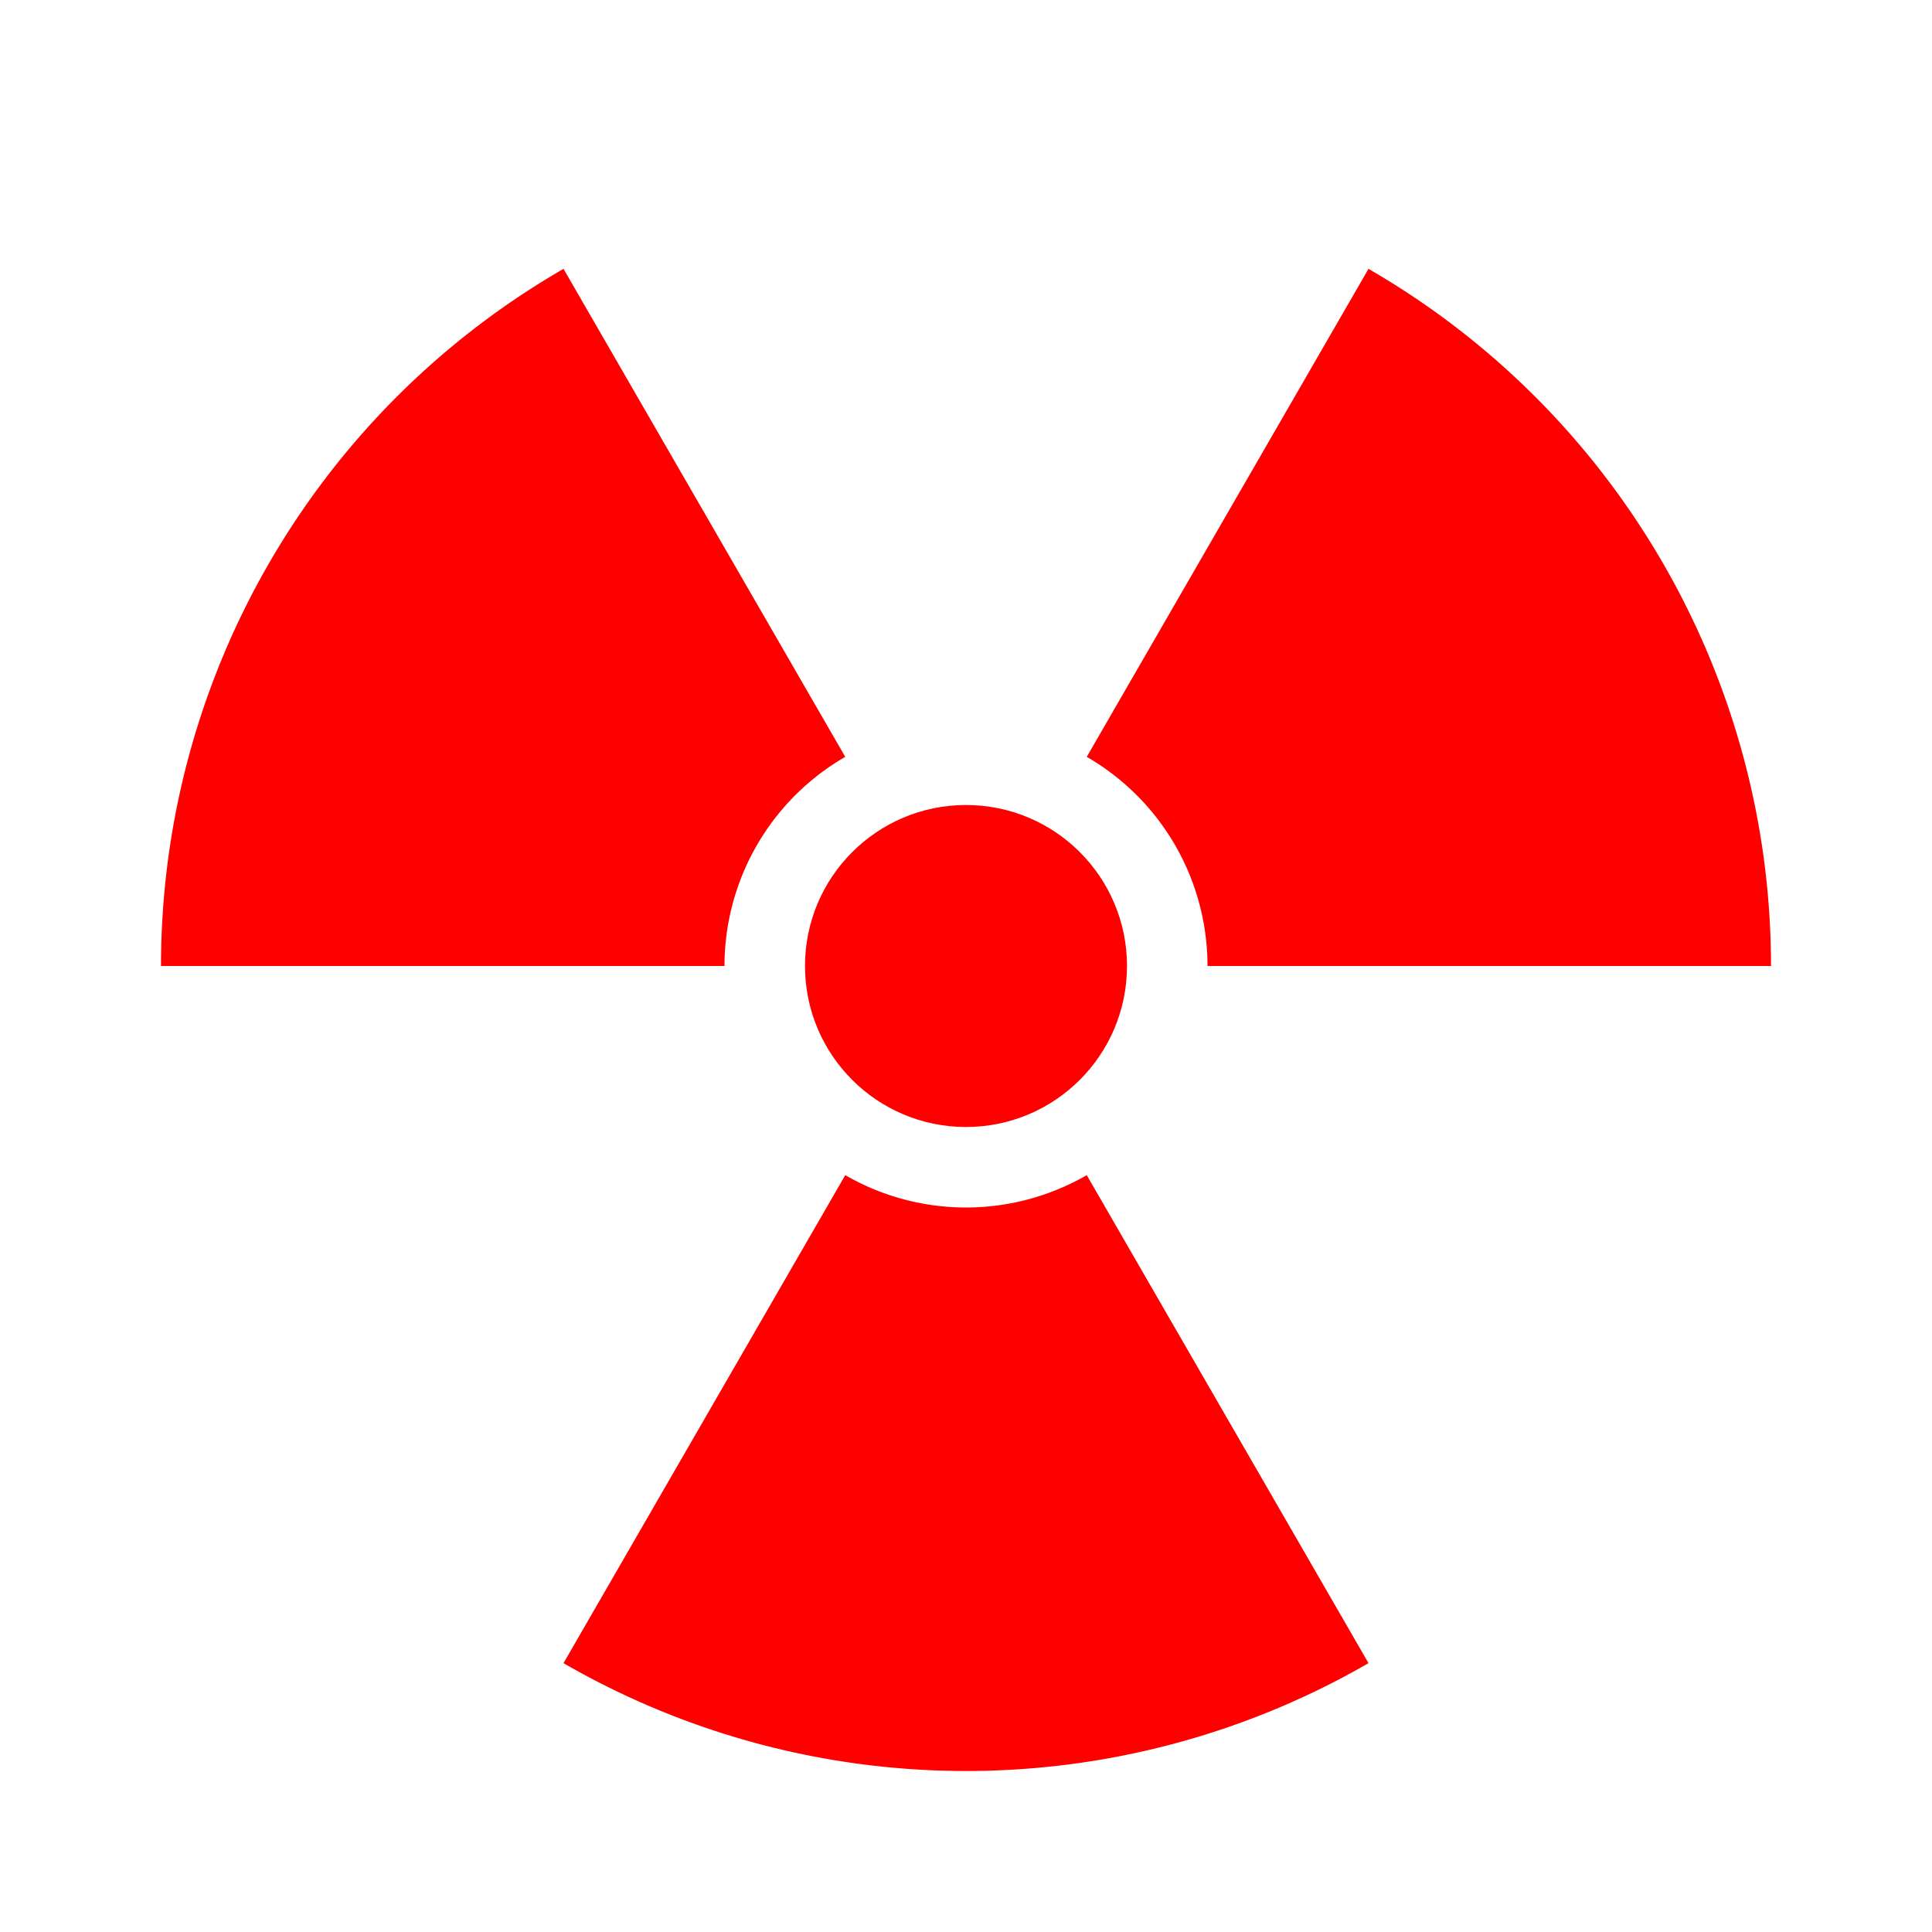
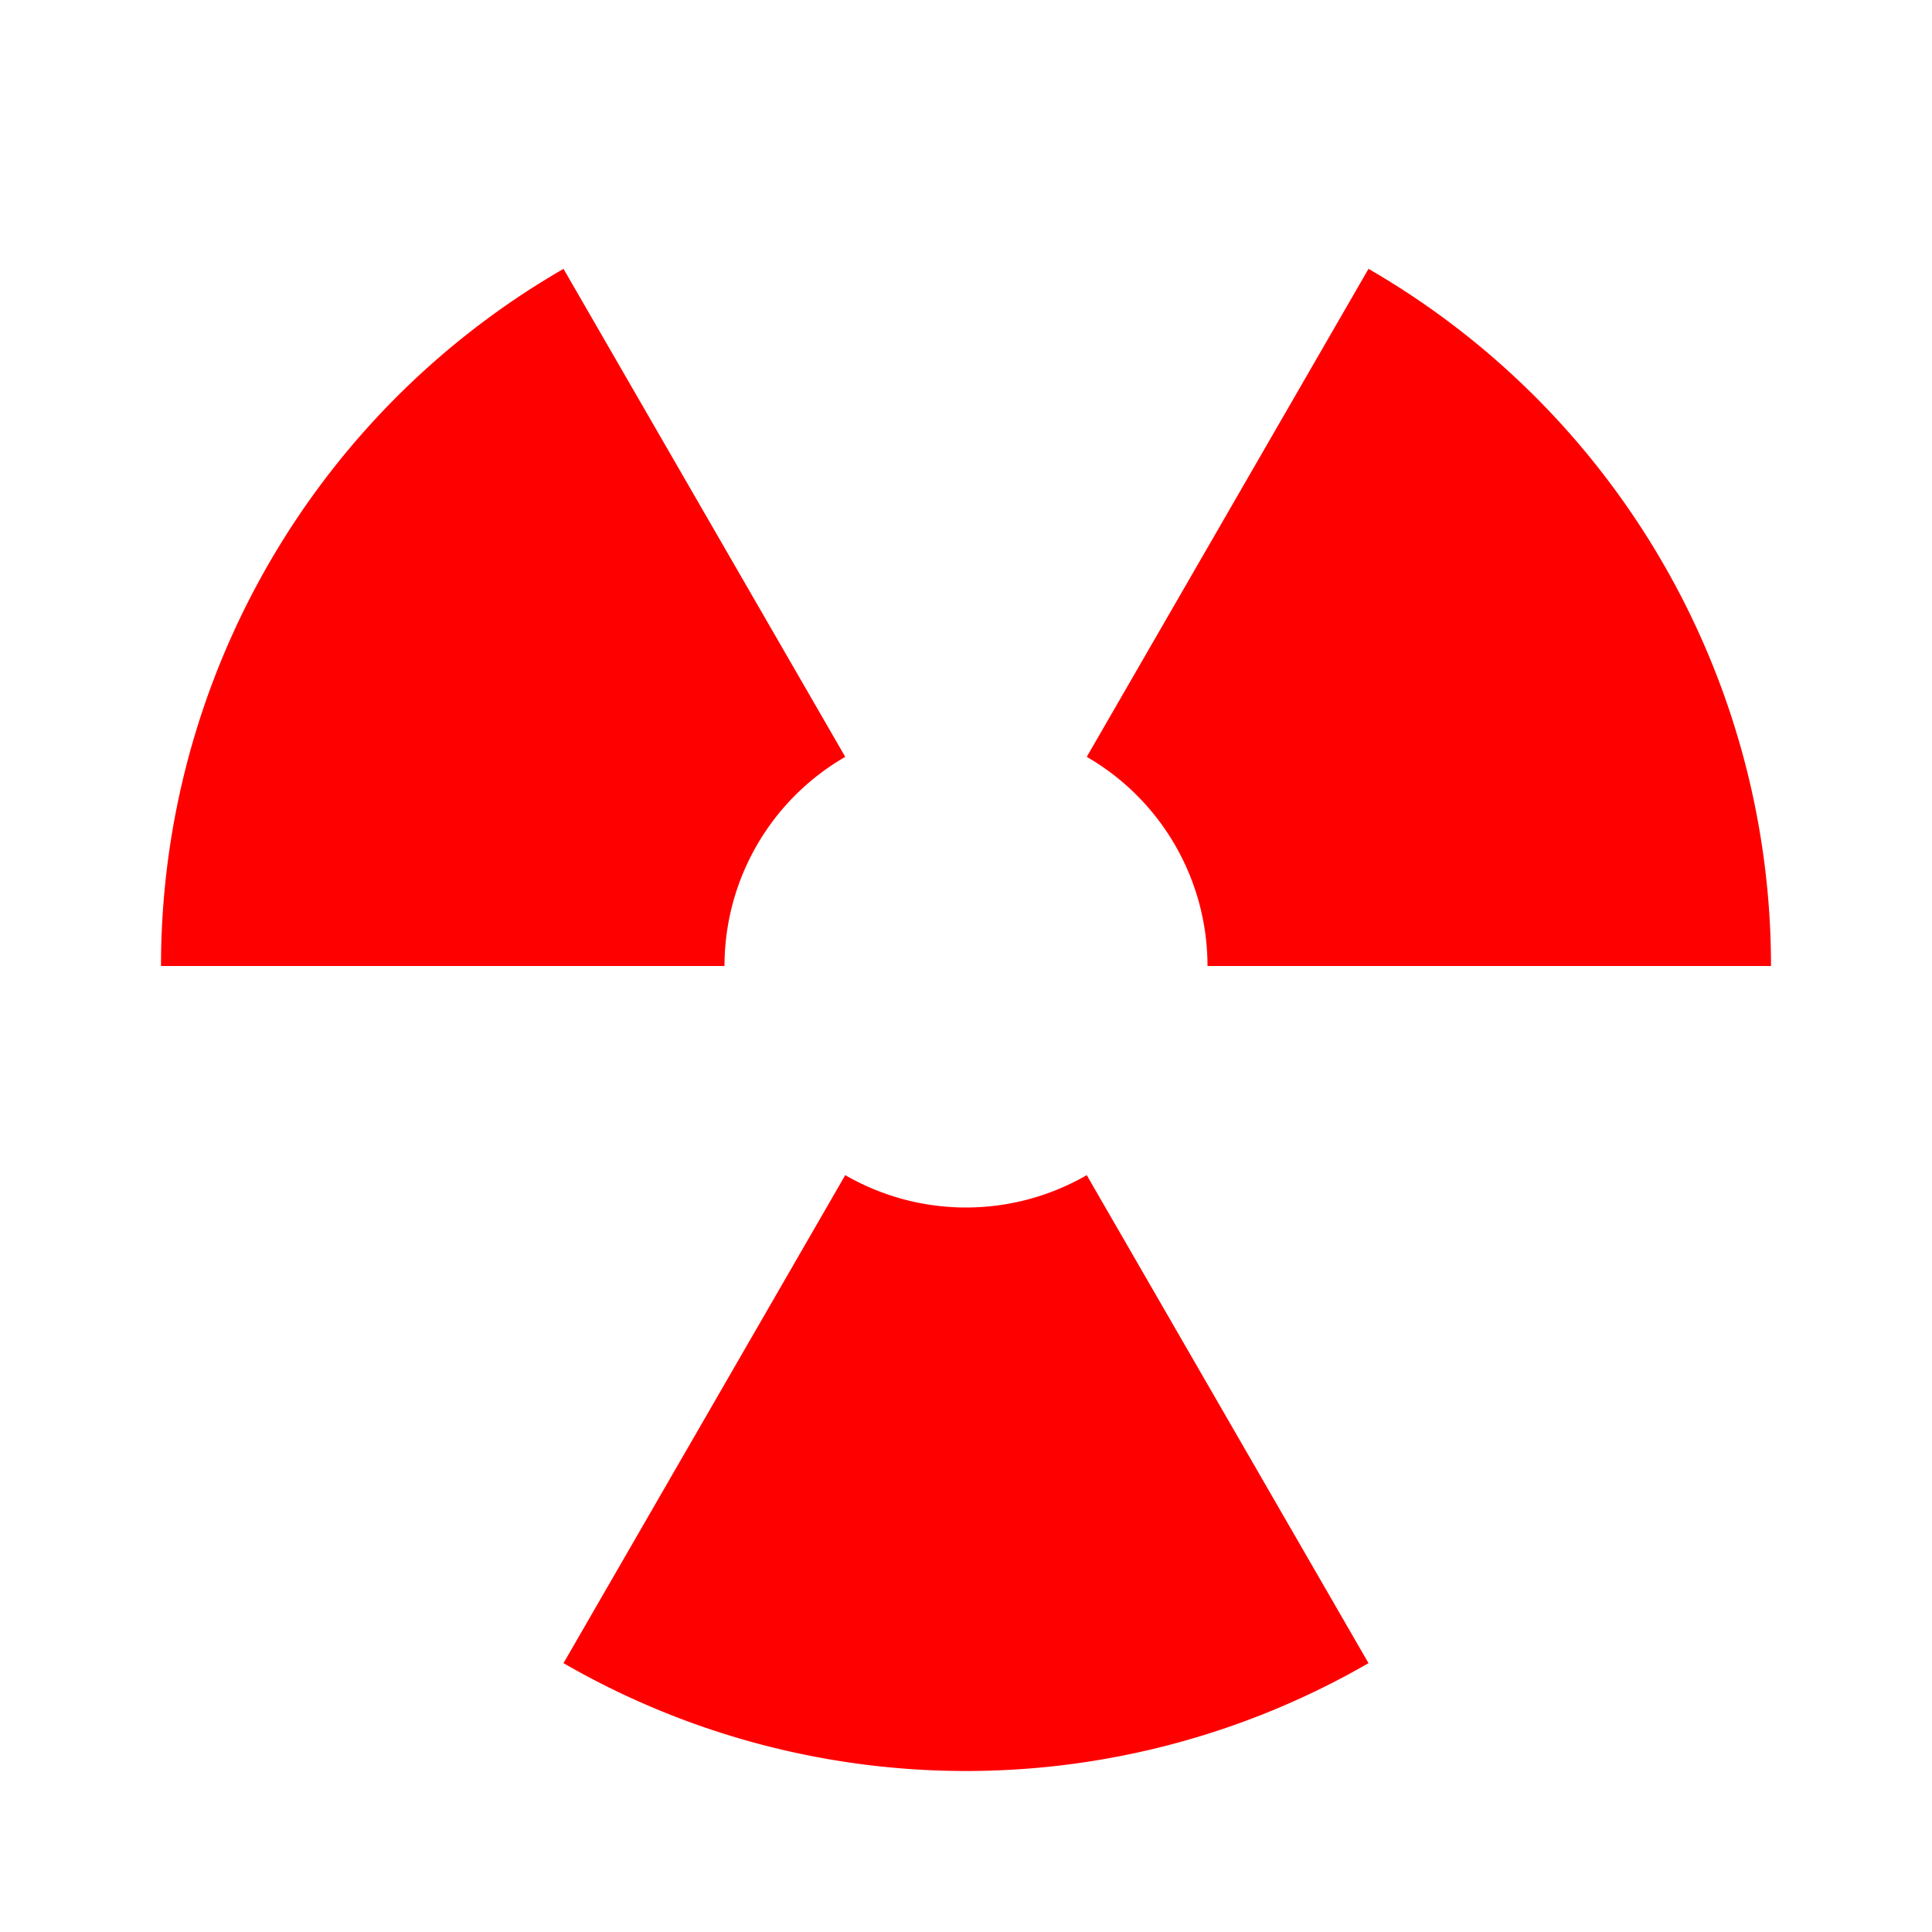
<svg xmlns="http://www.w3.org/2000/svg" xmlns:xlink="http://www.w3.org/1999/xlink" width="600" height="600" viewBox="-300 -300 600 600">
-   <circle style="fill:red;fill-opacity:1" r="50" />
  <path style="fill:red;fill-opacity:1" id="a" d="M75 0a75 75 0 0 0-37.5-64.952L125-216.506C202.35-171.848 250-89.316 250 0H75z" />
  <use height="600" width="600" style="fill:red;fill-opacity:1" transform="rotate(120)" xlink:href="#a" />
  <use height="600" width="600" style="fill:red;fill-opacity:1" transform="rotate(-120)" xlink:href="#a" />
</svg>